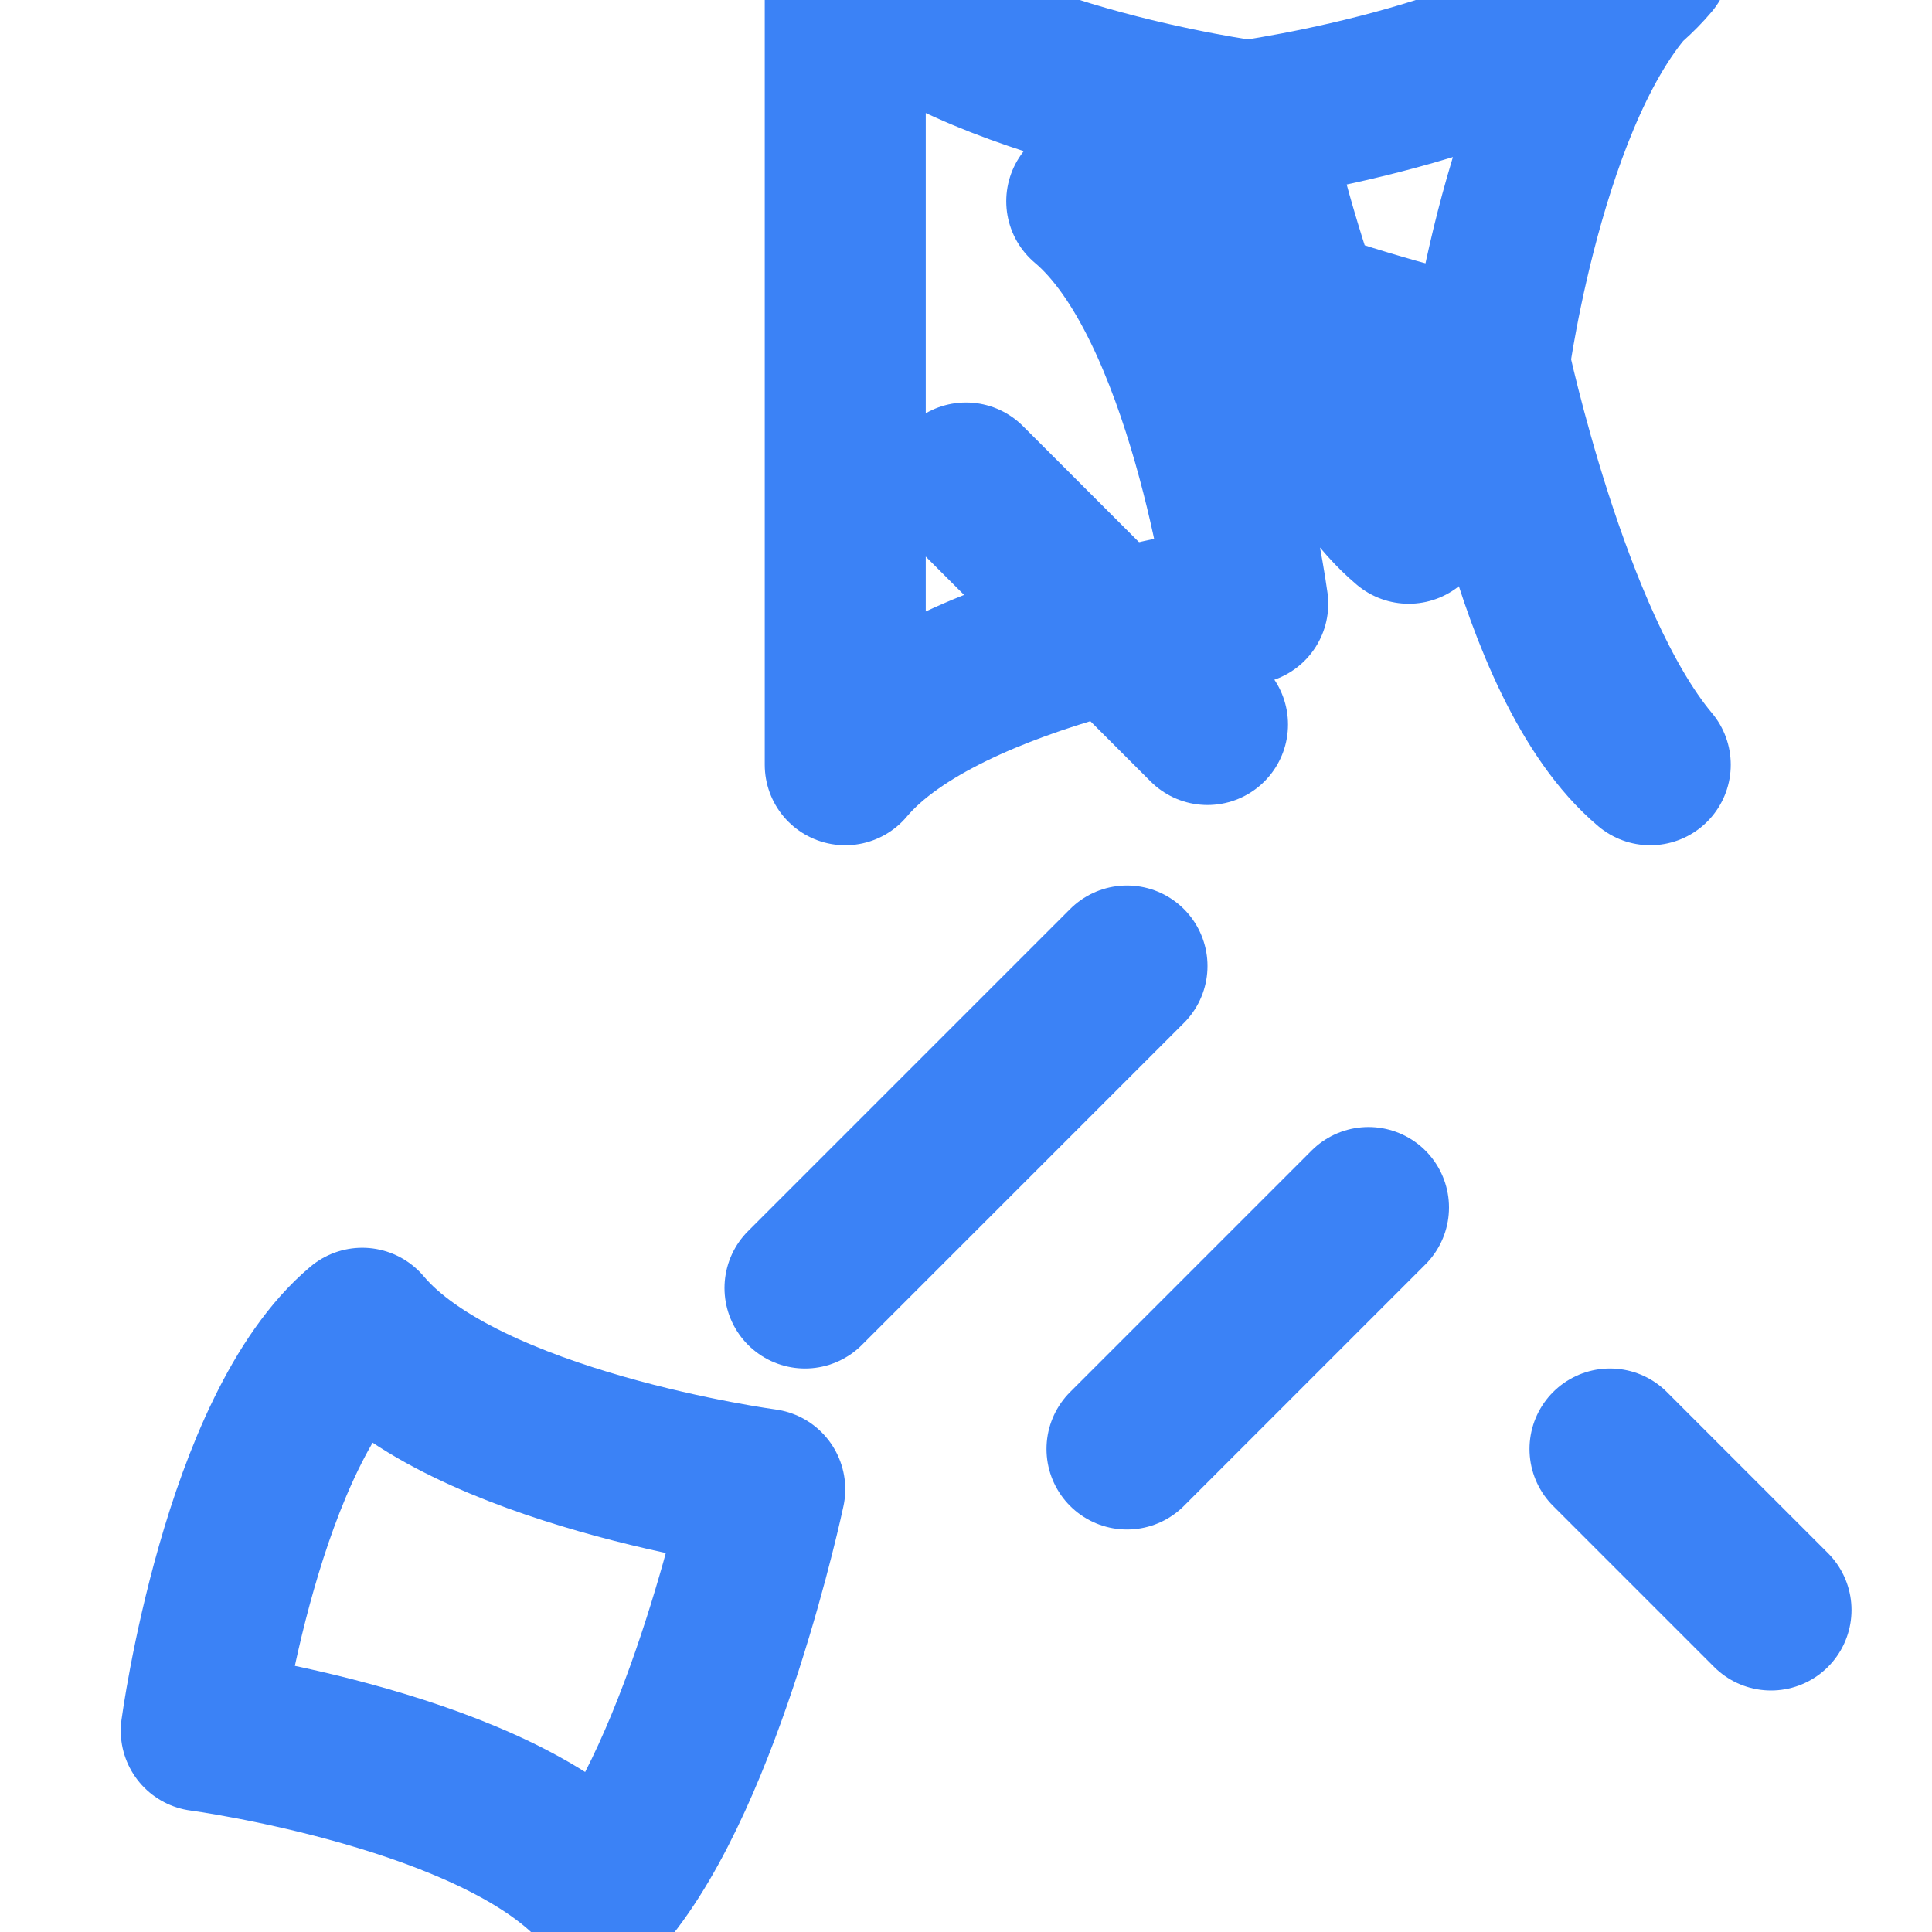
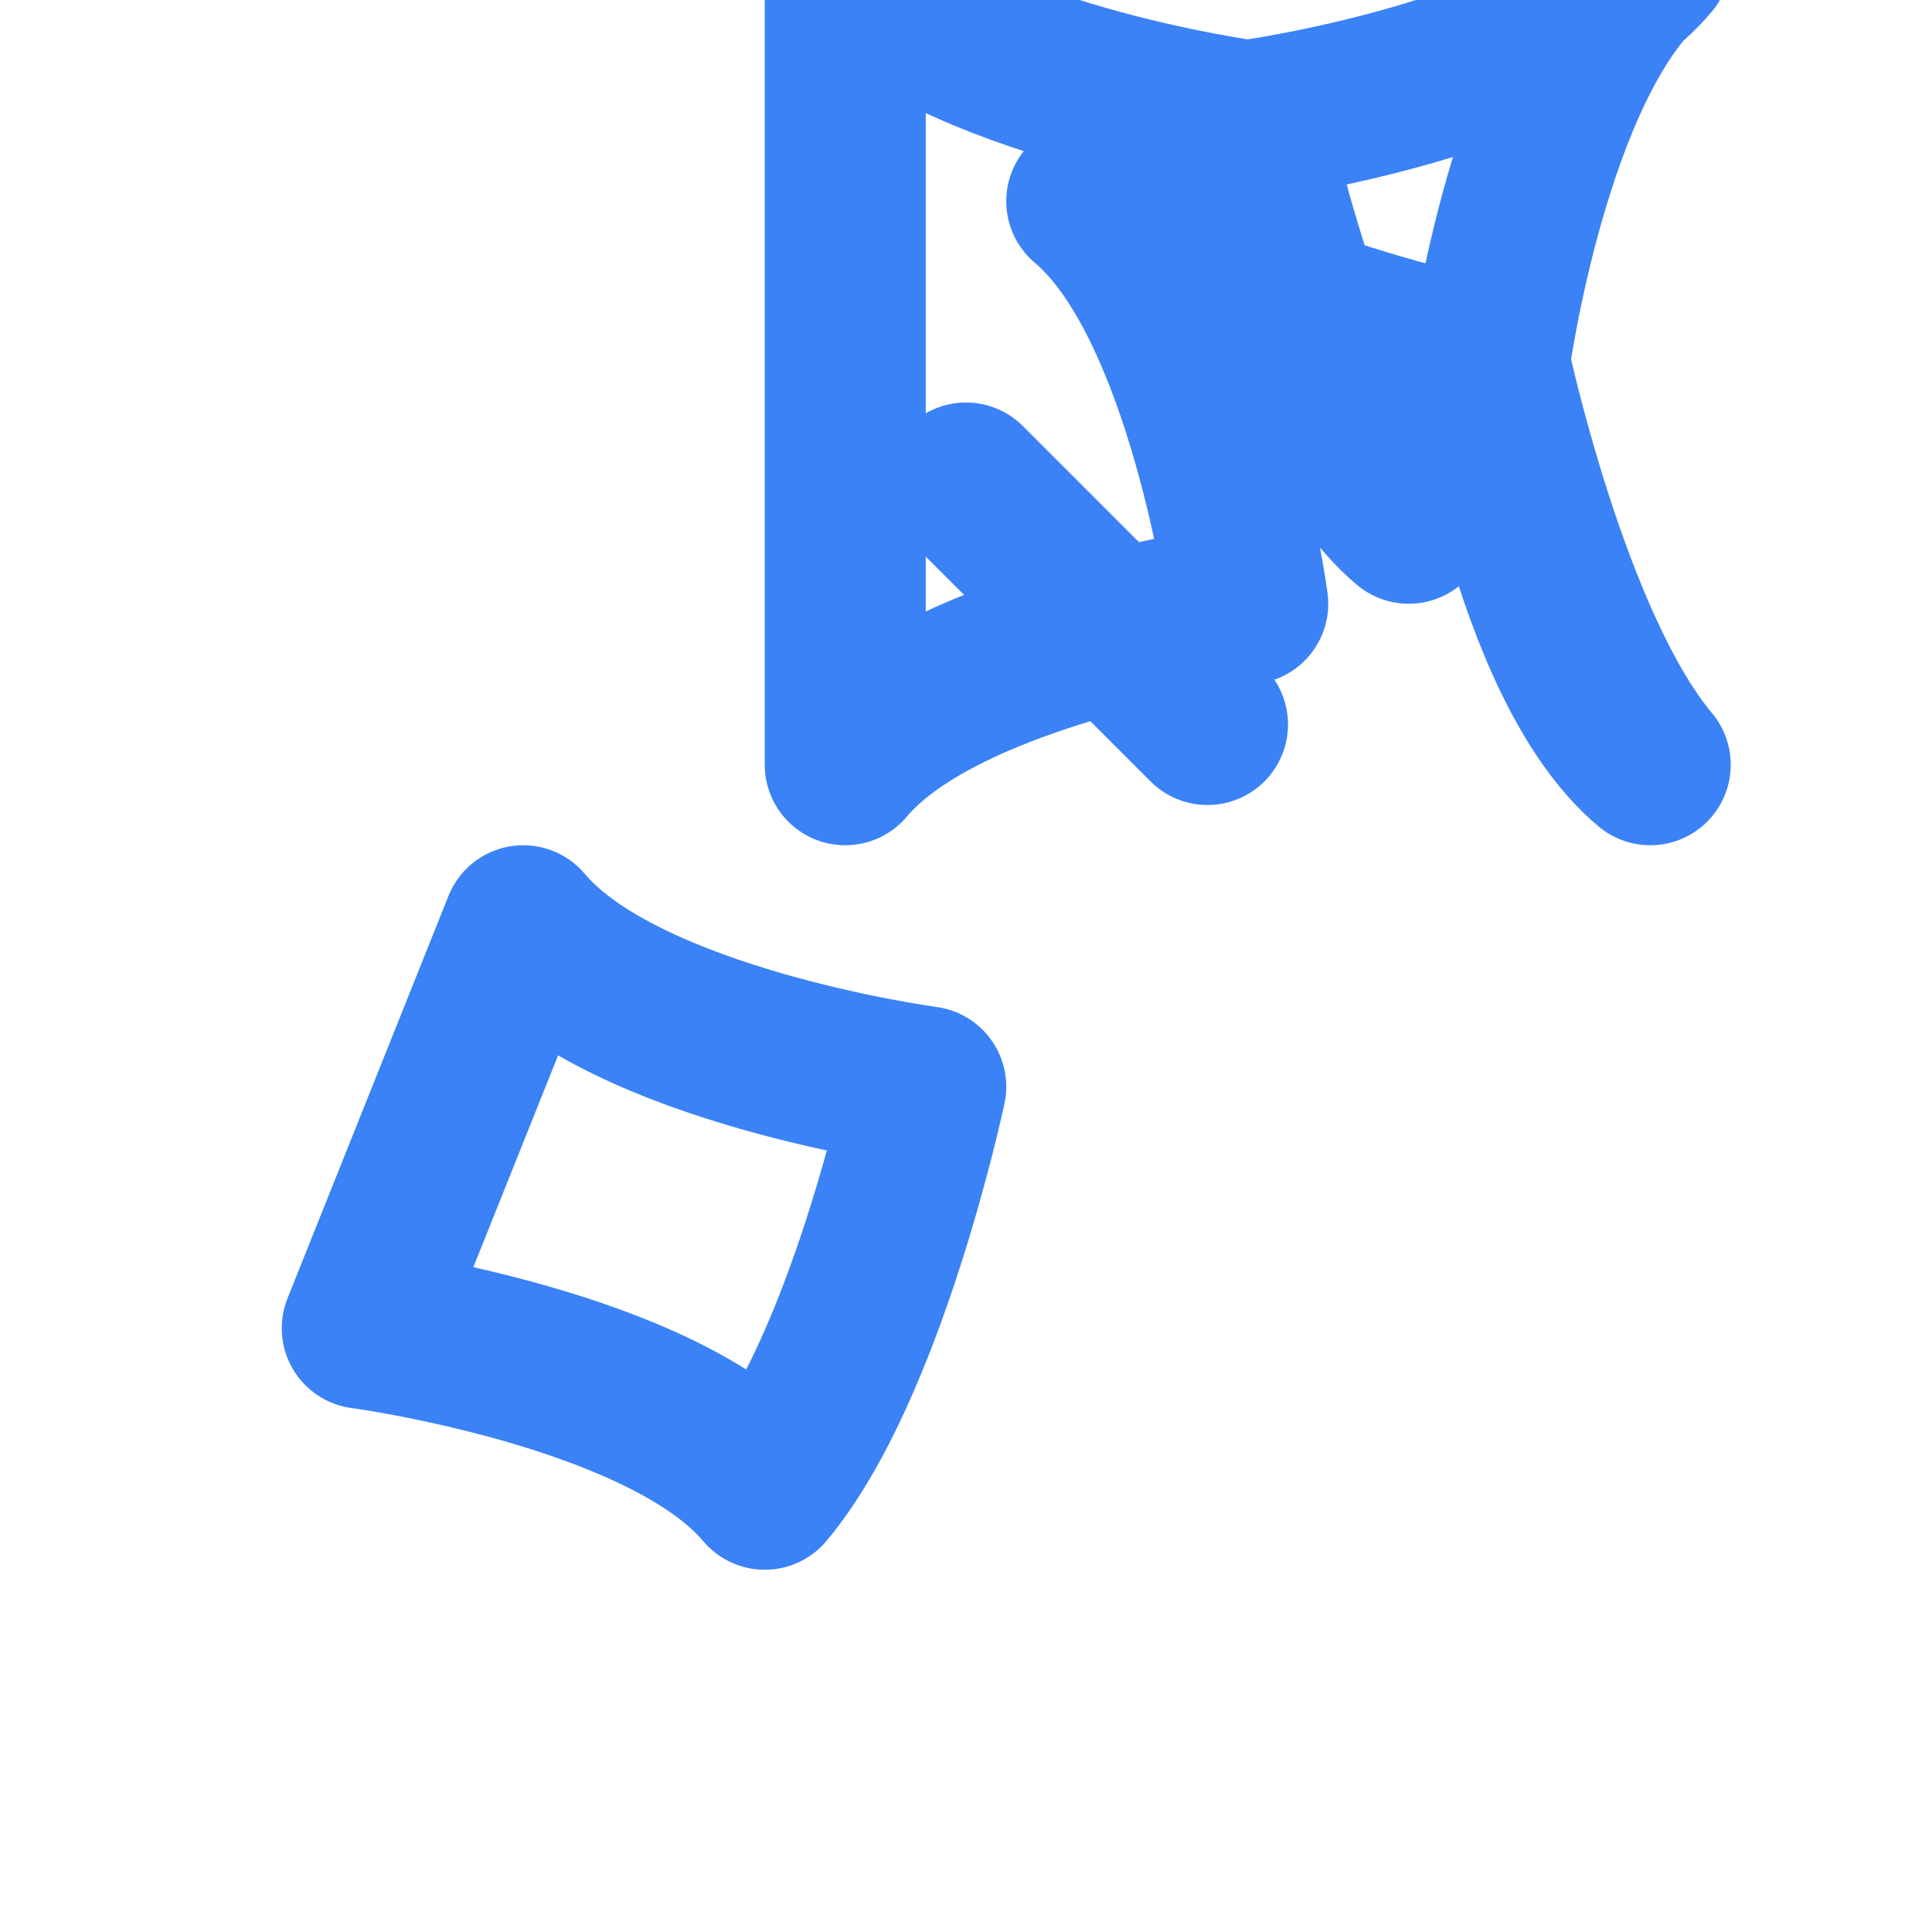
<svg xmlns="http://www.w3.org/2000/svg" width="24" height="24" viewBox="0 0 24 24" fill="none" stroke="#3b82f6" stroke-width="2" stroke-linecap="round" stroke-linejoin="round" class="lucide lucide-rocket">
-   <path d="M4.5 16.5c-1.5 1.26-2 5-2 5s3.74.5 5 2c1.26-1.5 2-5 2-5s-3.74-.5-5-2z" />
+   <path d="M4.5 16.5s3.74.5 5 2c1.26-1.5 2-5 2-5s-3.74-.5-5-2z" />
  <path d="M10.5 9.5c1.26-1.5 5-2 5-2s-.5-3.74-2-5c1.5 1.26 5 2 5 2s.5 3.74 2 5c-1.26-1.5-2-5-2-5s.5-3.74 2-5c-1.26 1.5-5 2-5 2s.5 3.74 2 5c-1.26-1.5-2-5-2-5s-3.74-.5-5-2z" />
-   <path d="M14 12l-4 4" />
-   <path d="M17 15l-3 3" />
-   <path d="M22 20l-2-2" />
  <path d="M15 9l-3-3" />
  <path d="M18 6l-2-2" />
</svg>